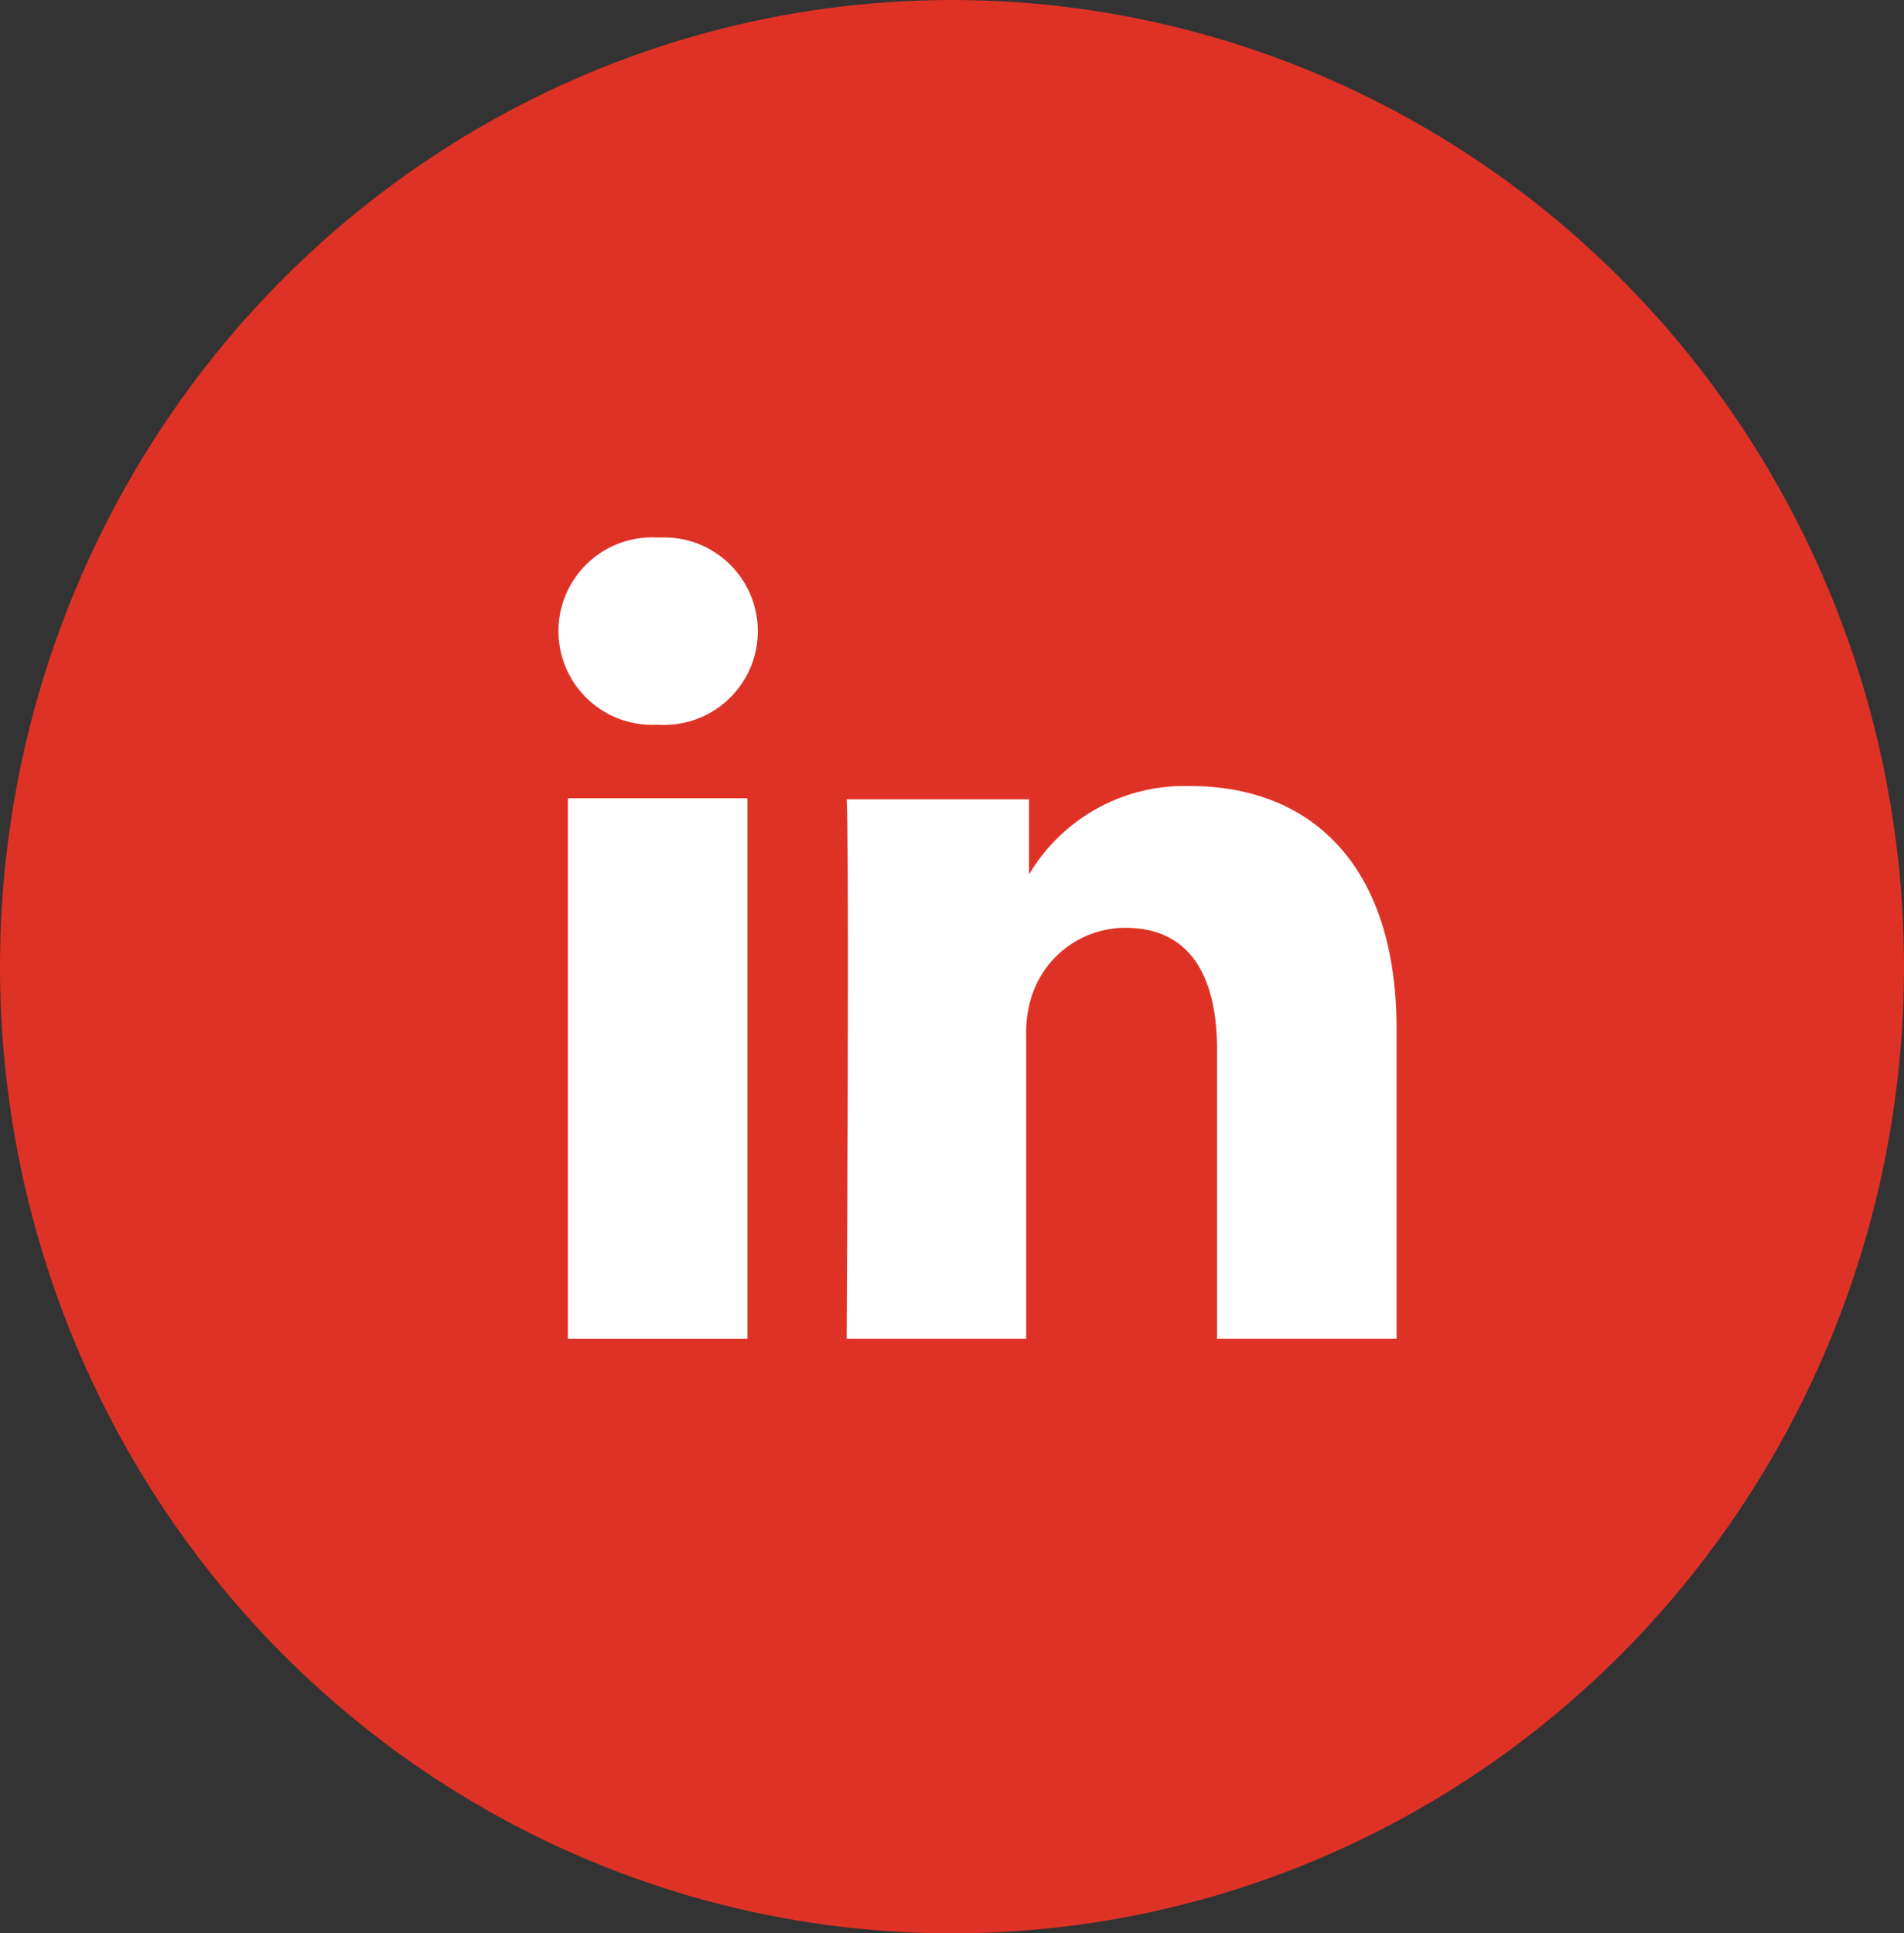
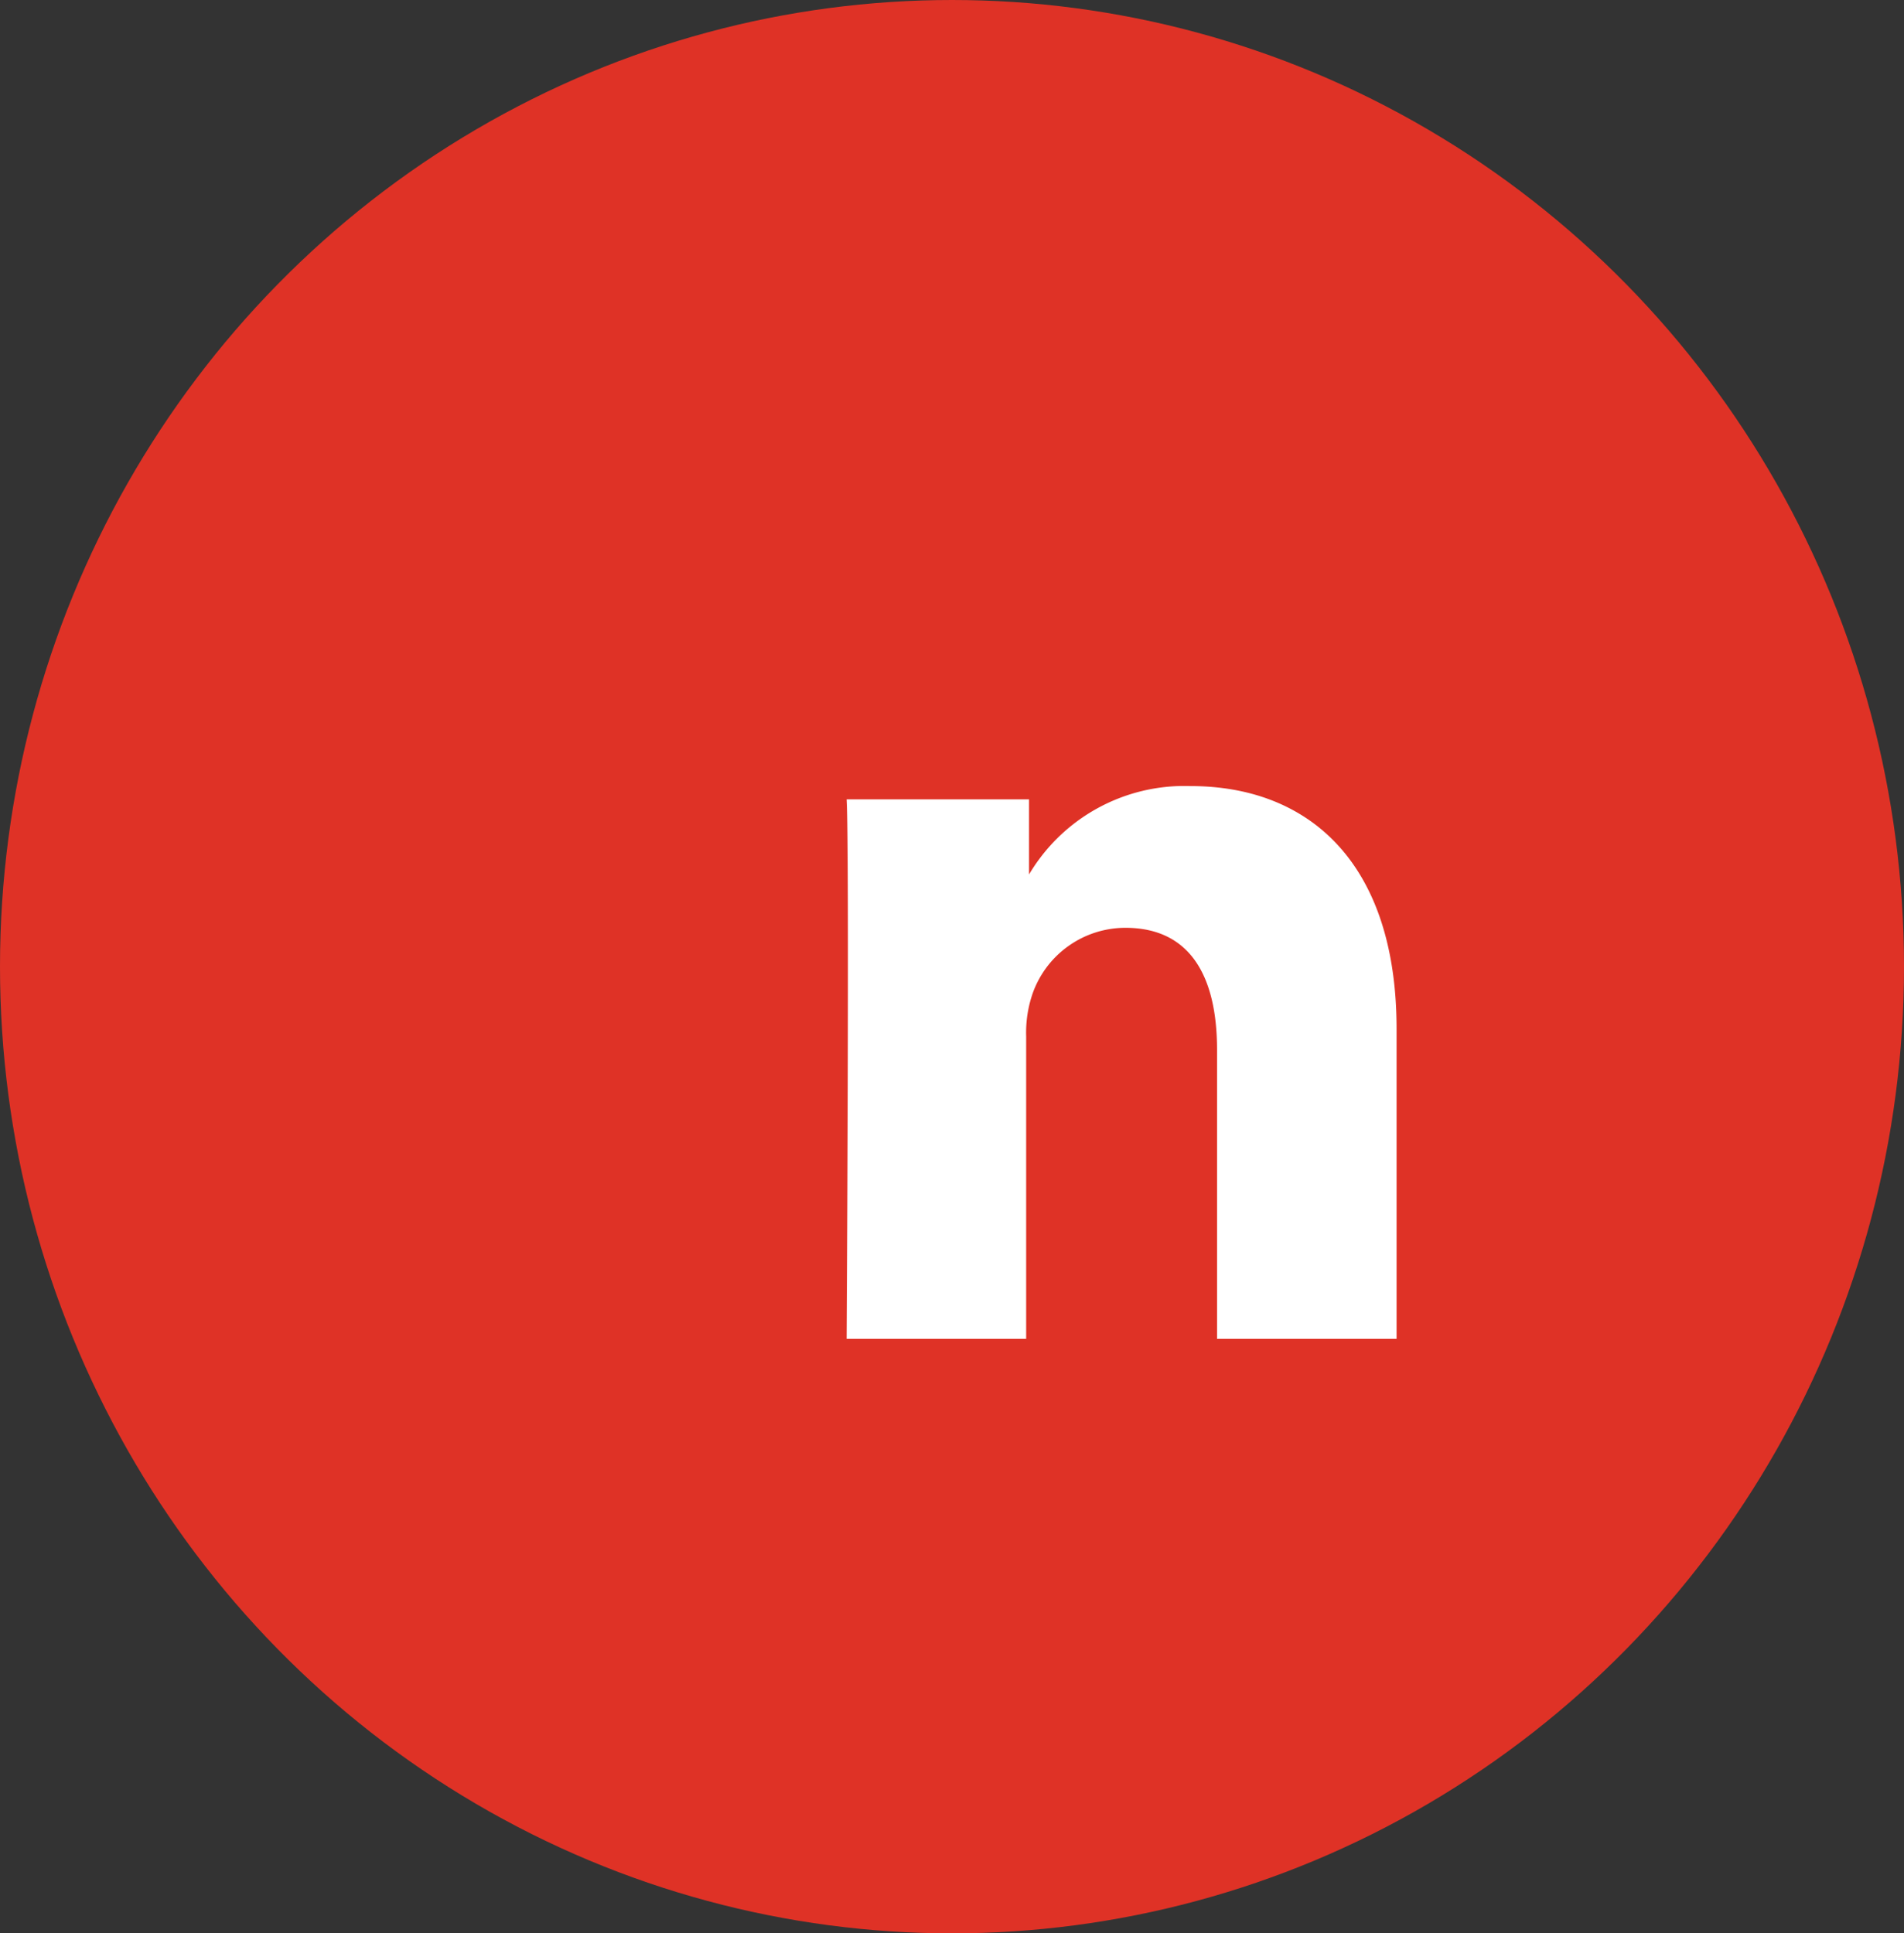
<svg xmlns="http://www.w3.org/2000/svg" width="65" height="66" viewBox="0 0 65 66">
  <rect x="0" y="0" width="65" height="66" fill="#333333" stroke="none" />
  <g id="Group_1522" data-name="Group 1522" transform="translate(-389 -25519)">
    <ellipse id="Ellipse_34" data-name="Ellipse 34" cx="32.5" cy="33" rx="32.5" ry="33" transform="translate(389 25519)" fill="#df3226" />
    <g id="icon-linkedin" transform="translate(402.4 25529.752)">
-       <path id="Path_11989" data-name="Path 11989" d="M12.116,34.954V16.5H5.987V34.954ZM9.051,13.987A3.2,3.2,0,1,0,9.084,7.6a3.2,3.2,0,1,0-.032,6.387Z" transform="translate(0)" fill="#fff" />
      <path id="Path_11990" data-name="Path 11990" d="M36.3,52.77h6.129V42.448a4.1,4.1,0,0,1,.226-1.484,3.363,3.363,0,0,1,3.161-2.226c2.226,0,3.129,1.677,3.129,4.161v9.87h6.129V42.19c0-5.677-3-8.29-7.032-8.29a6.167,6.167,0,0,0-5.58,3.129h.065V34.352H36.3c.1,1.71,0,18.418,0,18.418Z" transform="translate(-20.797 -17.817)" fill="#fff" />
    </g>
  </g>
</svg>